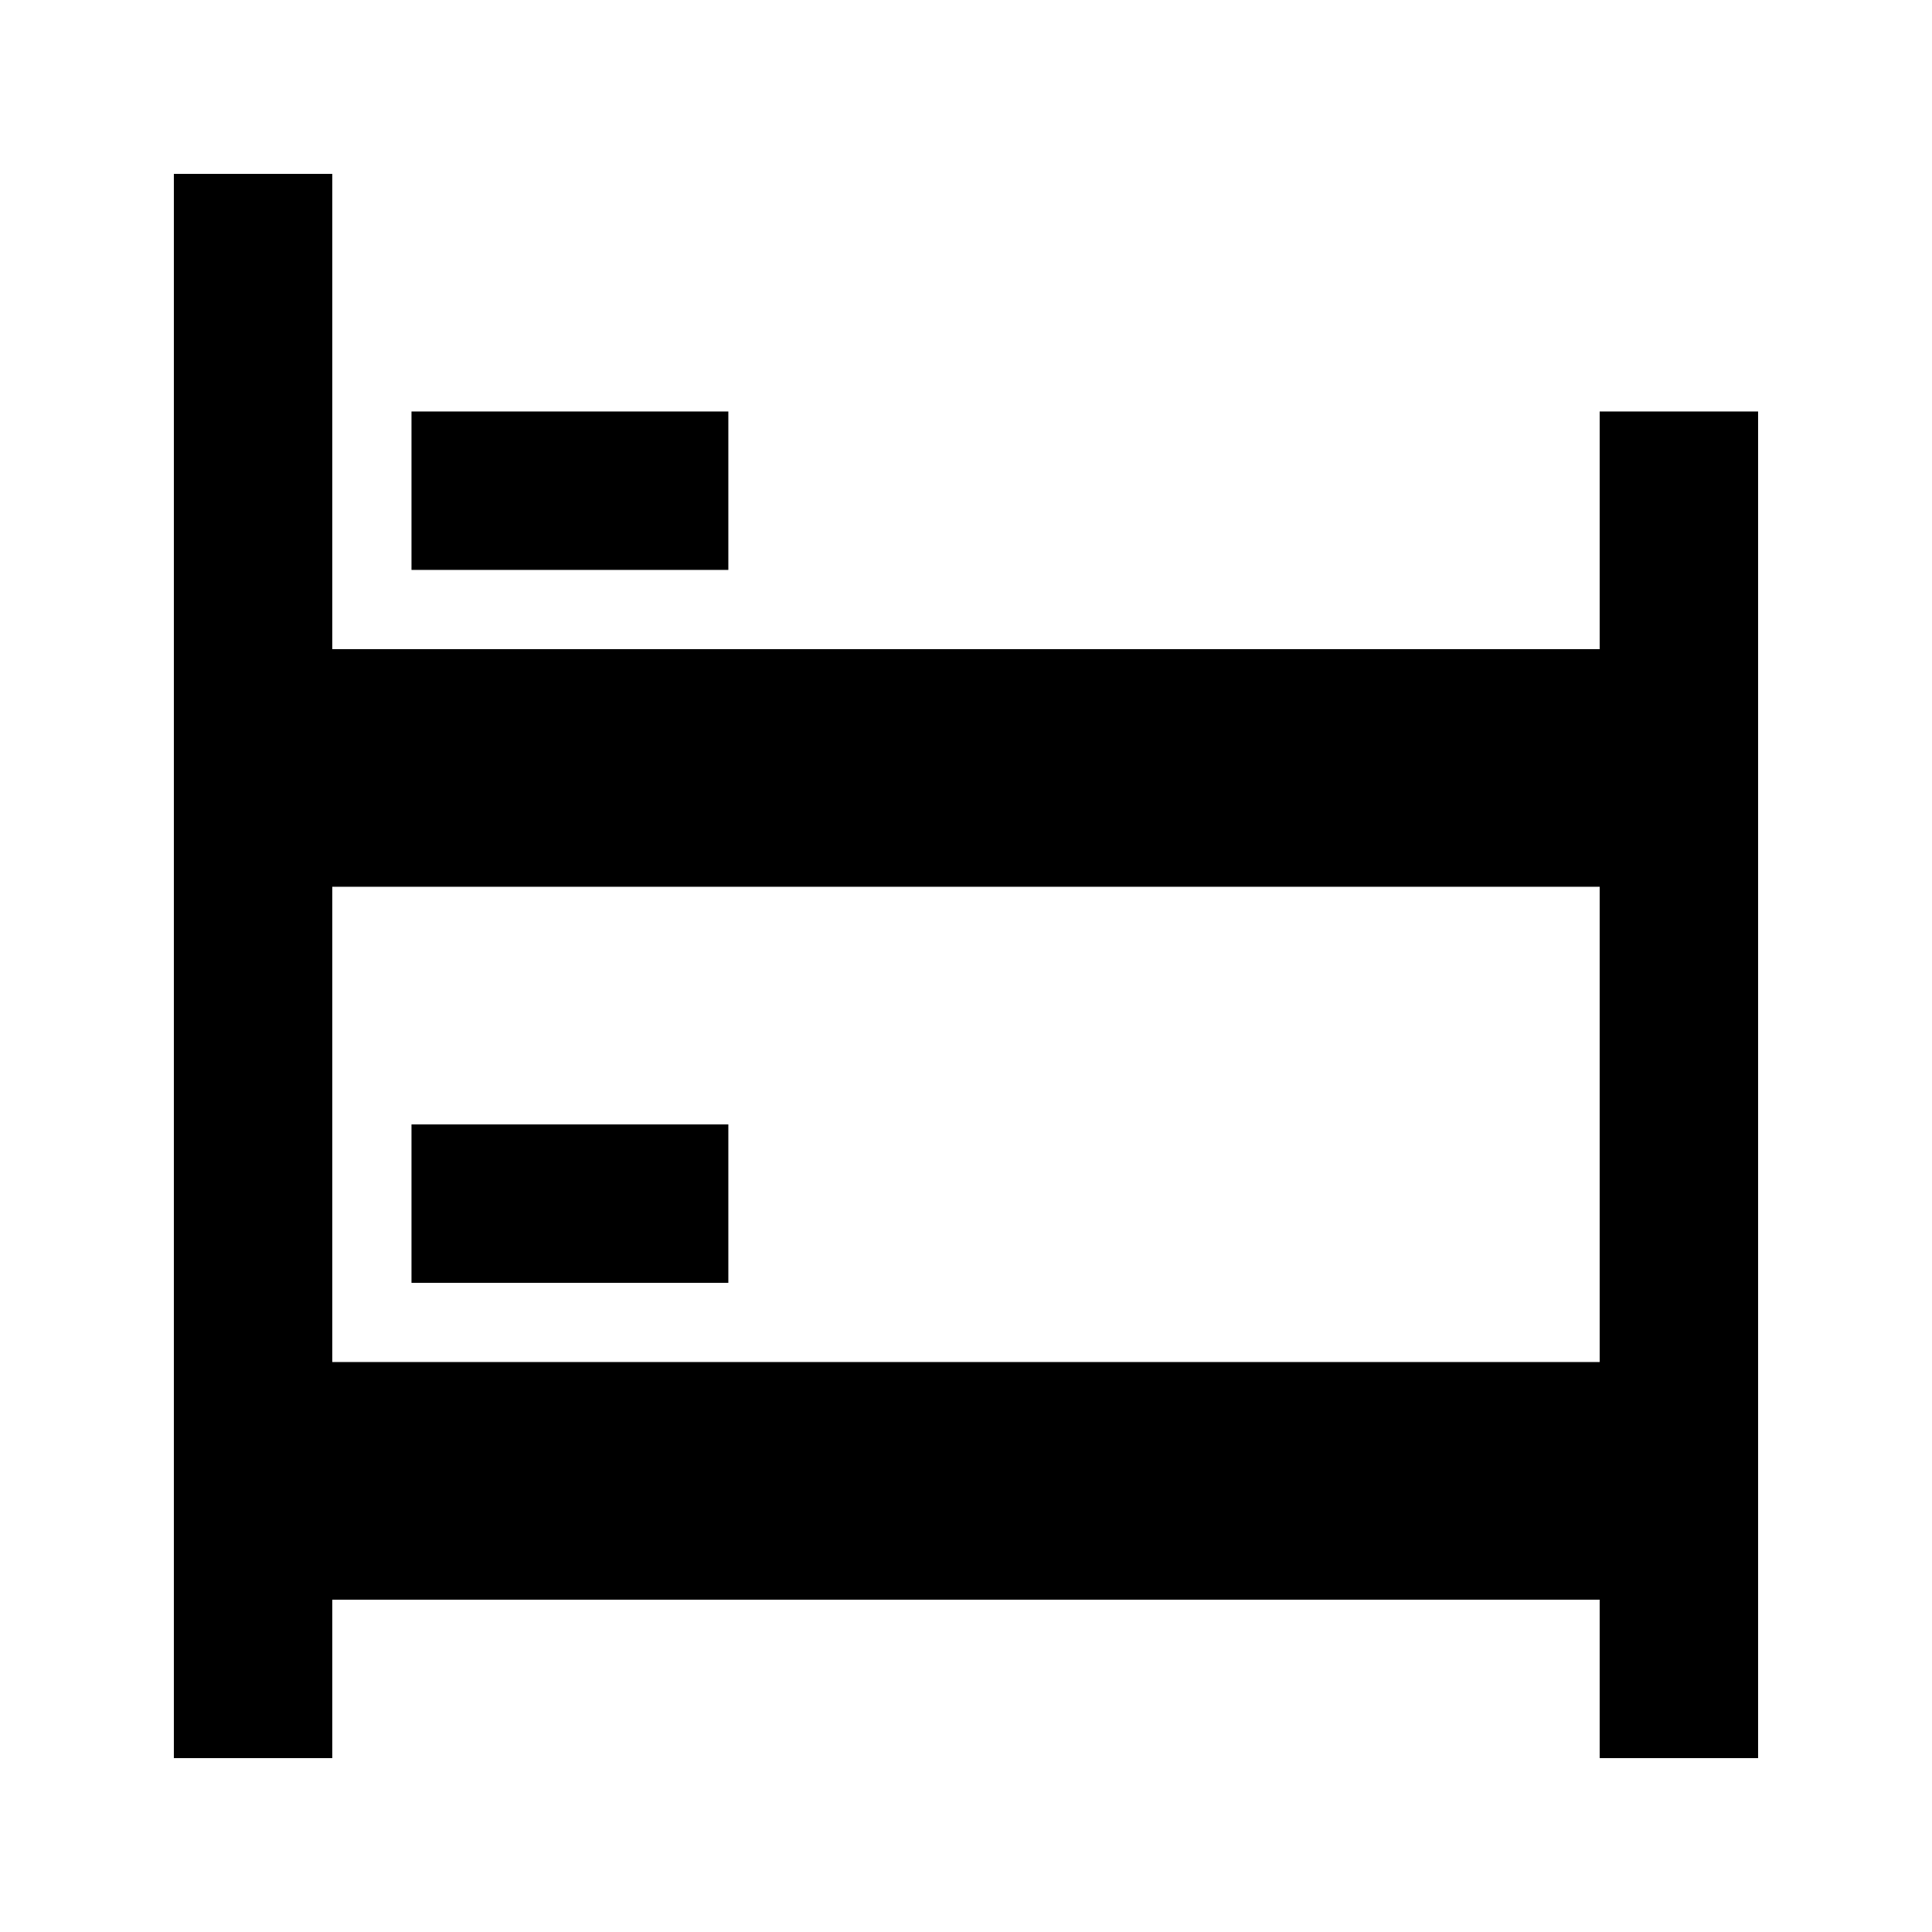
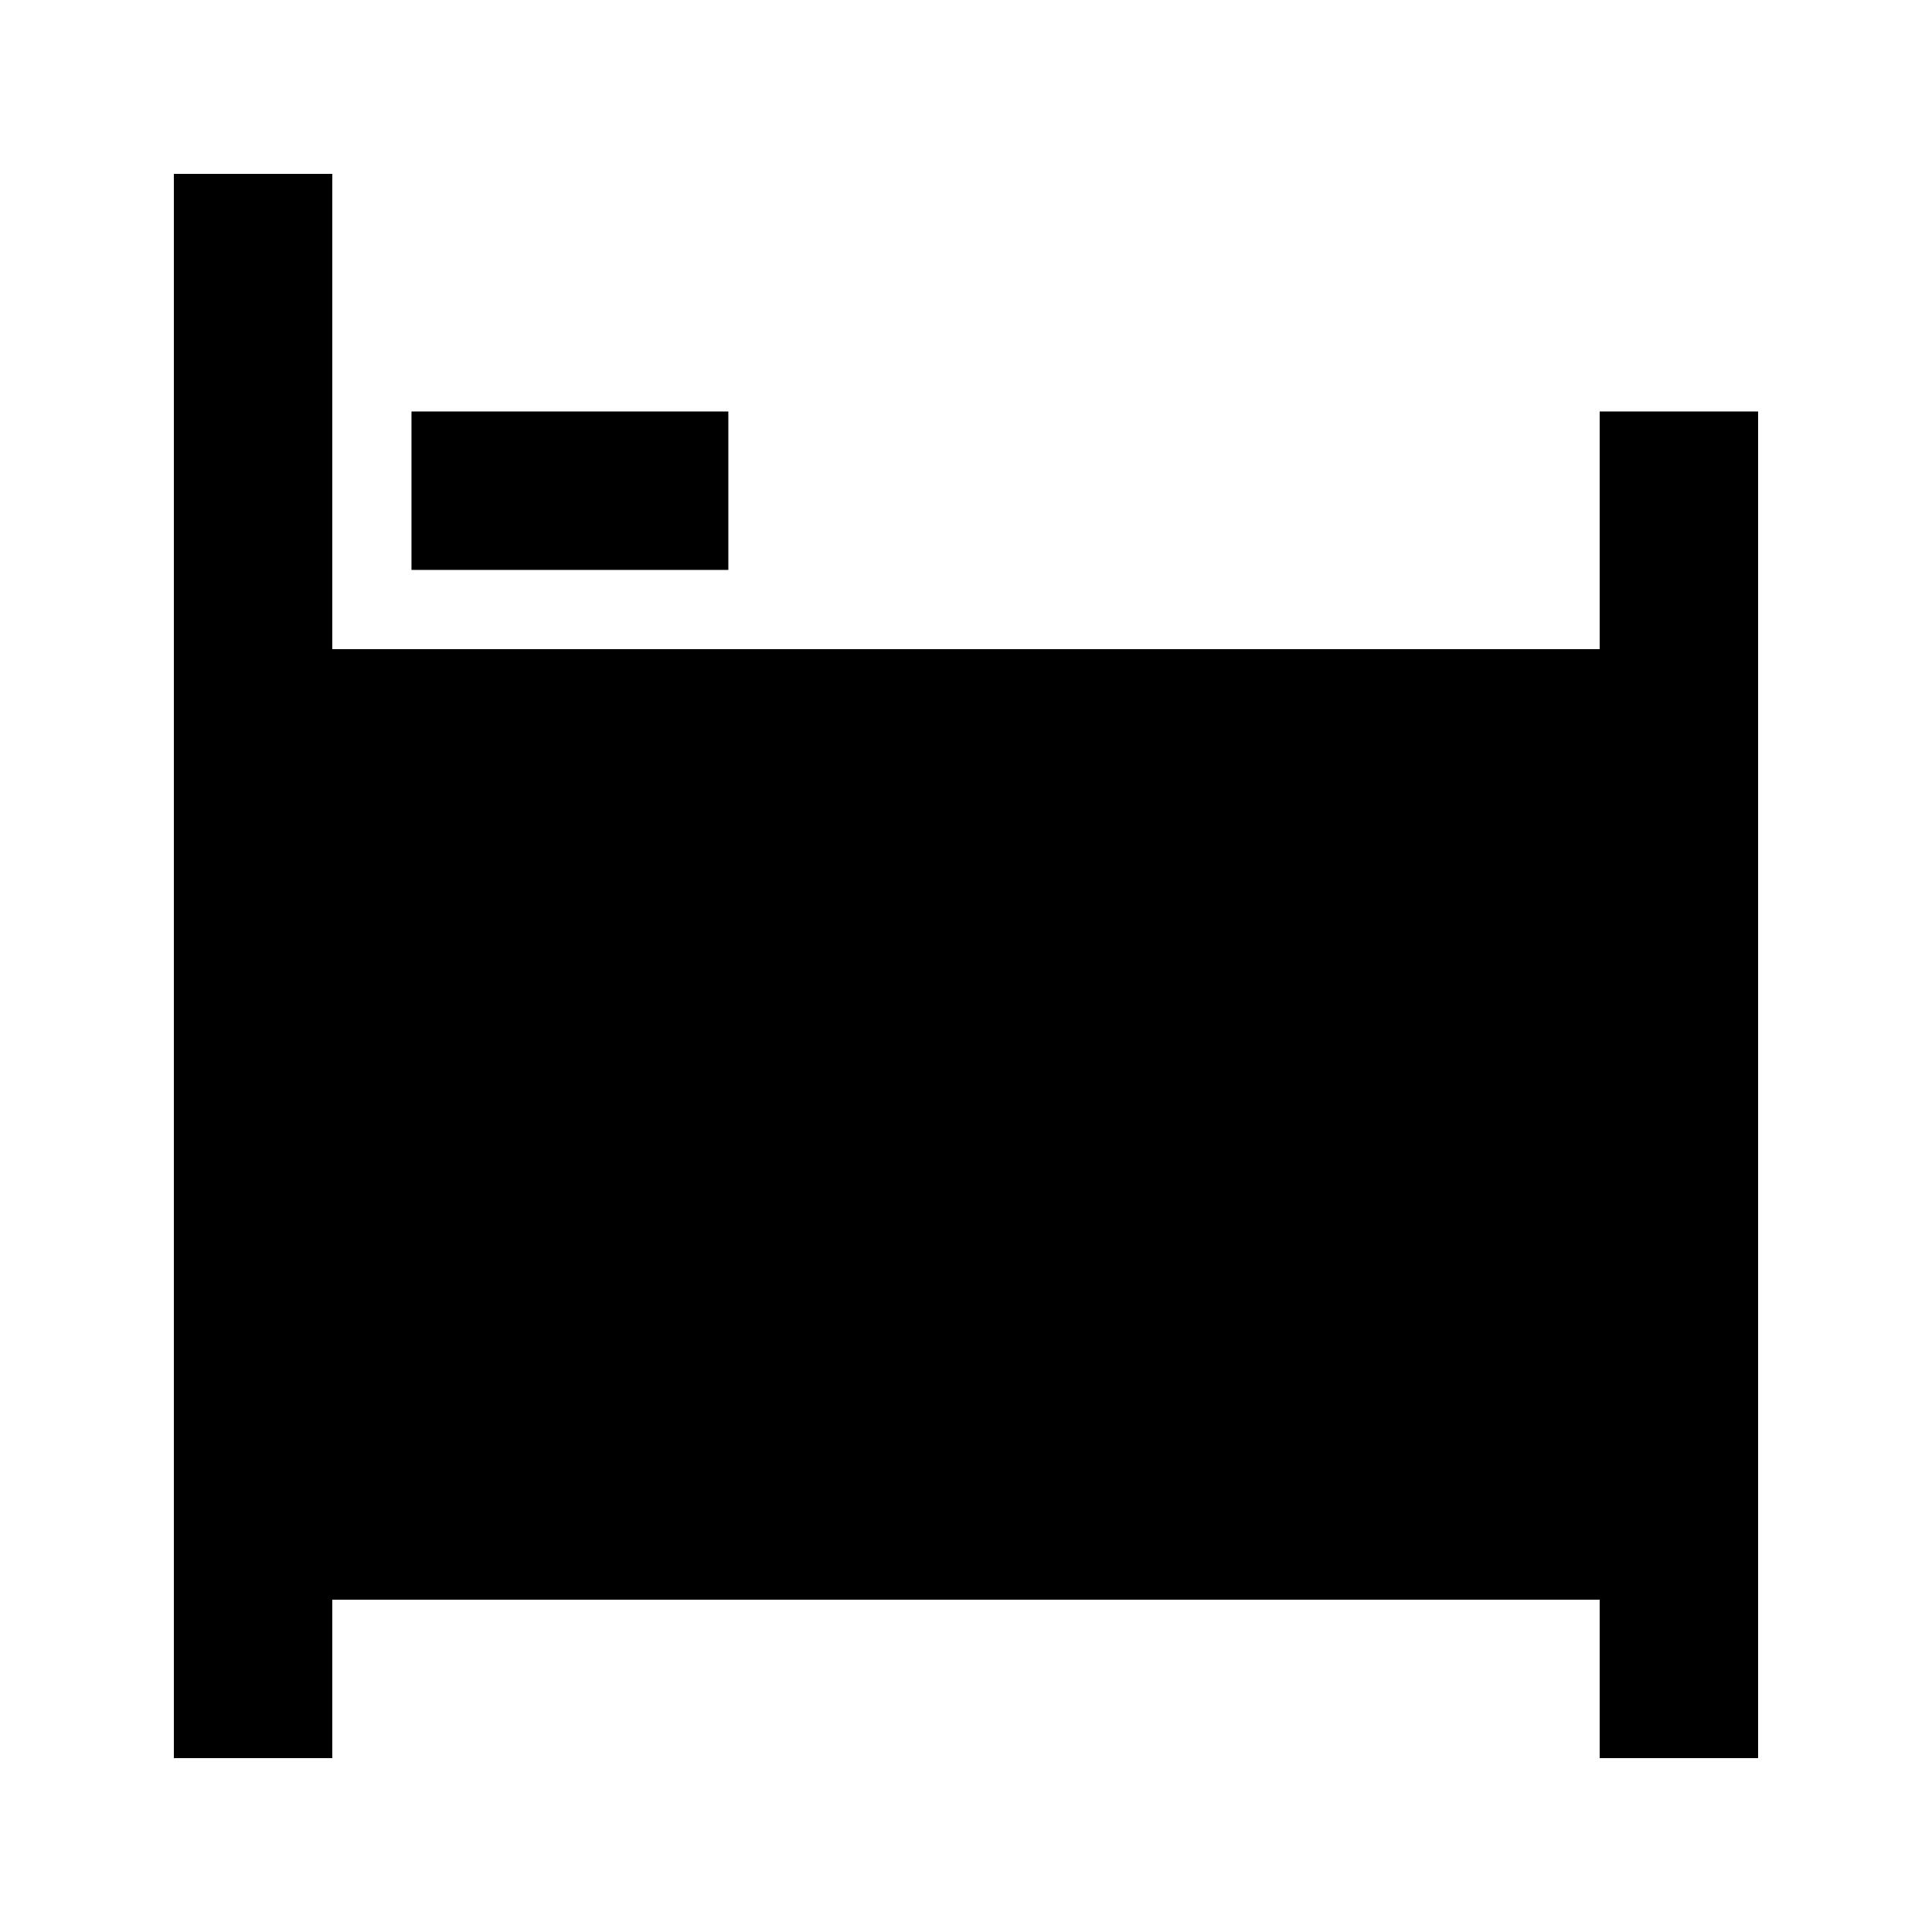
<svg xmlns="http://www.w3.org/2000/svg" fill="#000000" width="800px" height="800px" version="1.1" viewBox="144 144 512 512">
  <g>
-     <path d="m567.93 253.05v62.977h-335.87v-125.95h-41.984v419.84h41.984v-41.984h335.87v41.984h41.984v-356.86zm0 251.9h-335.87v-125.95h335.87z" />
+     <path d="m567.93 253.05v62.977h-335.87v-125.95h-41.984v419.84h41.984v-41.984h335.87v41.984h41.984v-356.86zm0 251.9h-335.87h335.87z" />
    <path d="m253.05 253.05h83.969v41.984h-83.969z" />
-     <path d="m253.05 441.98h83.969v41.984h-83.969z" />
  </g>
</svg>